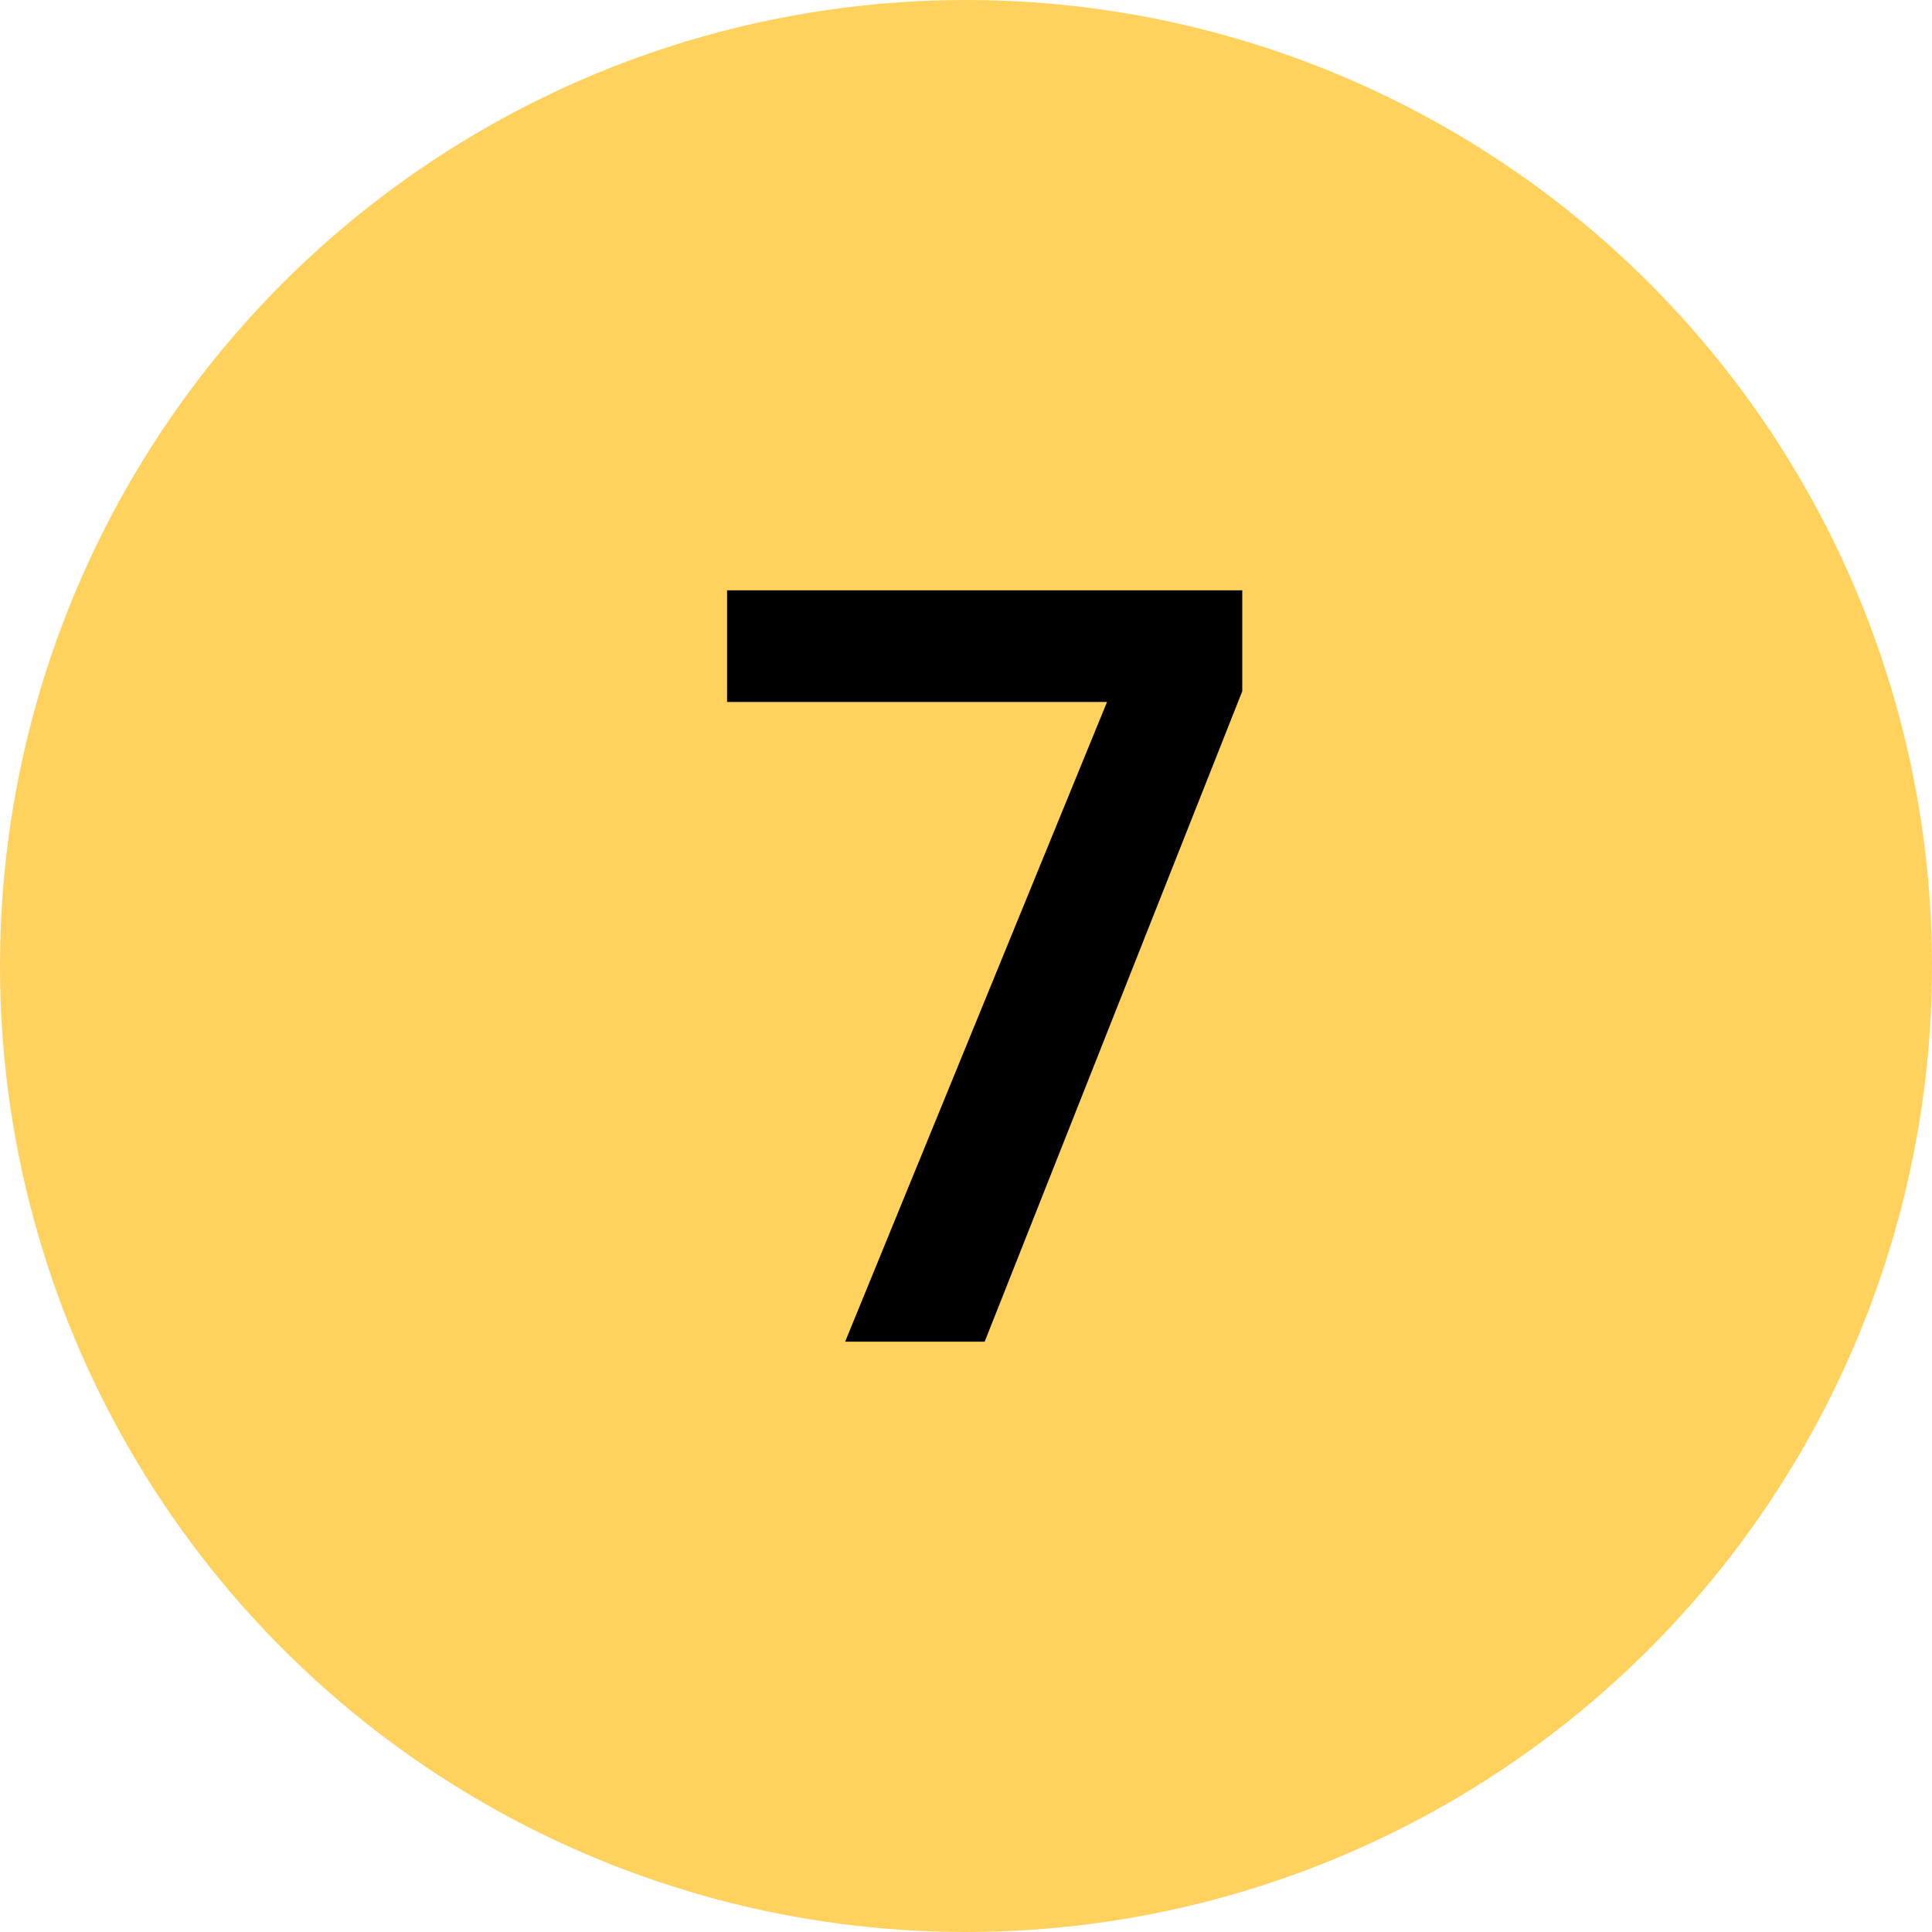
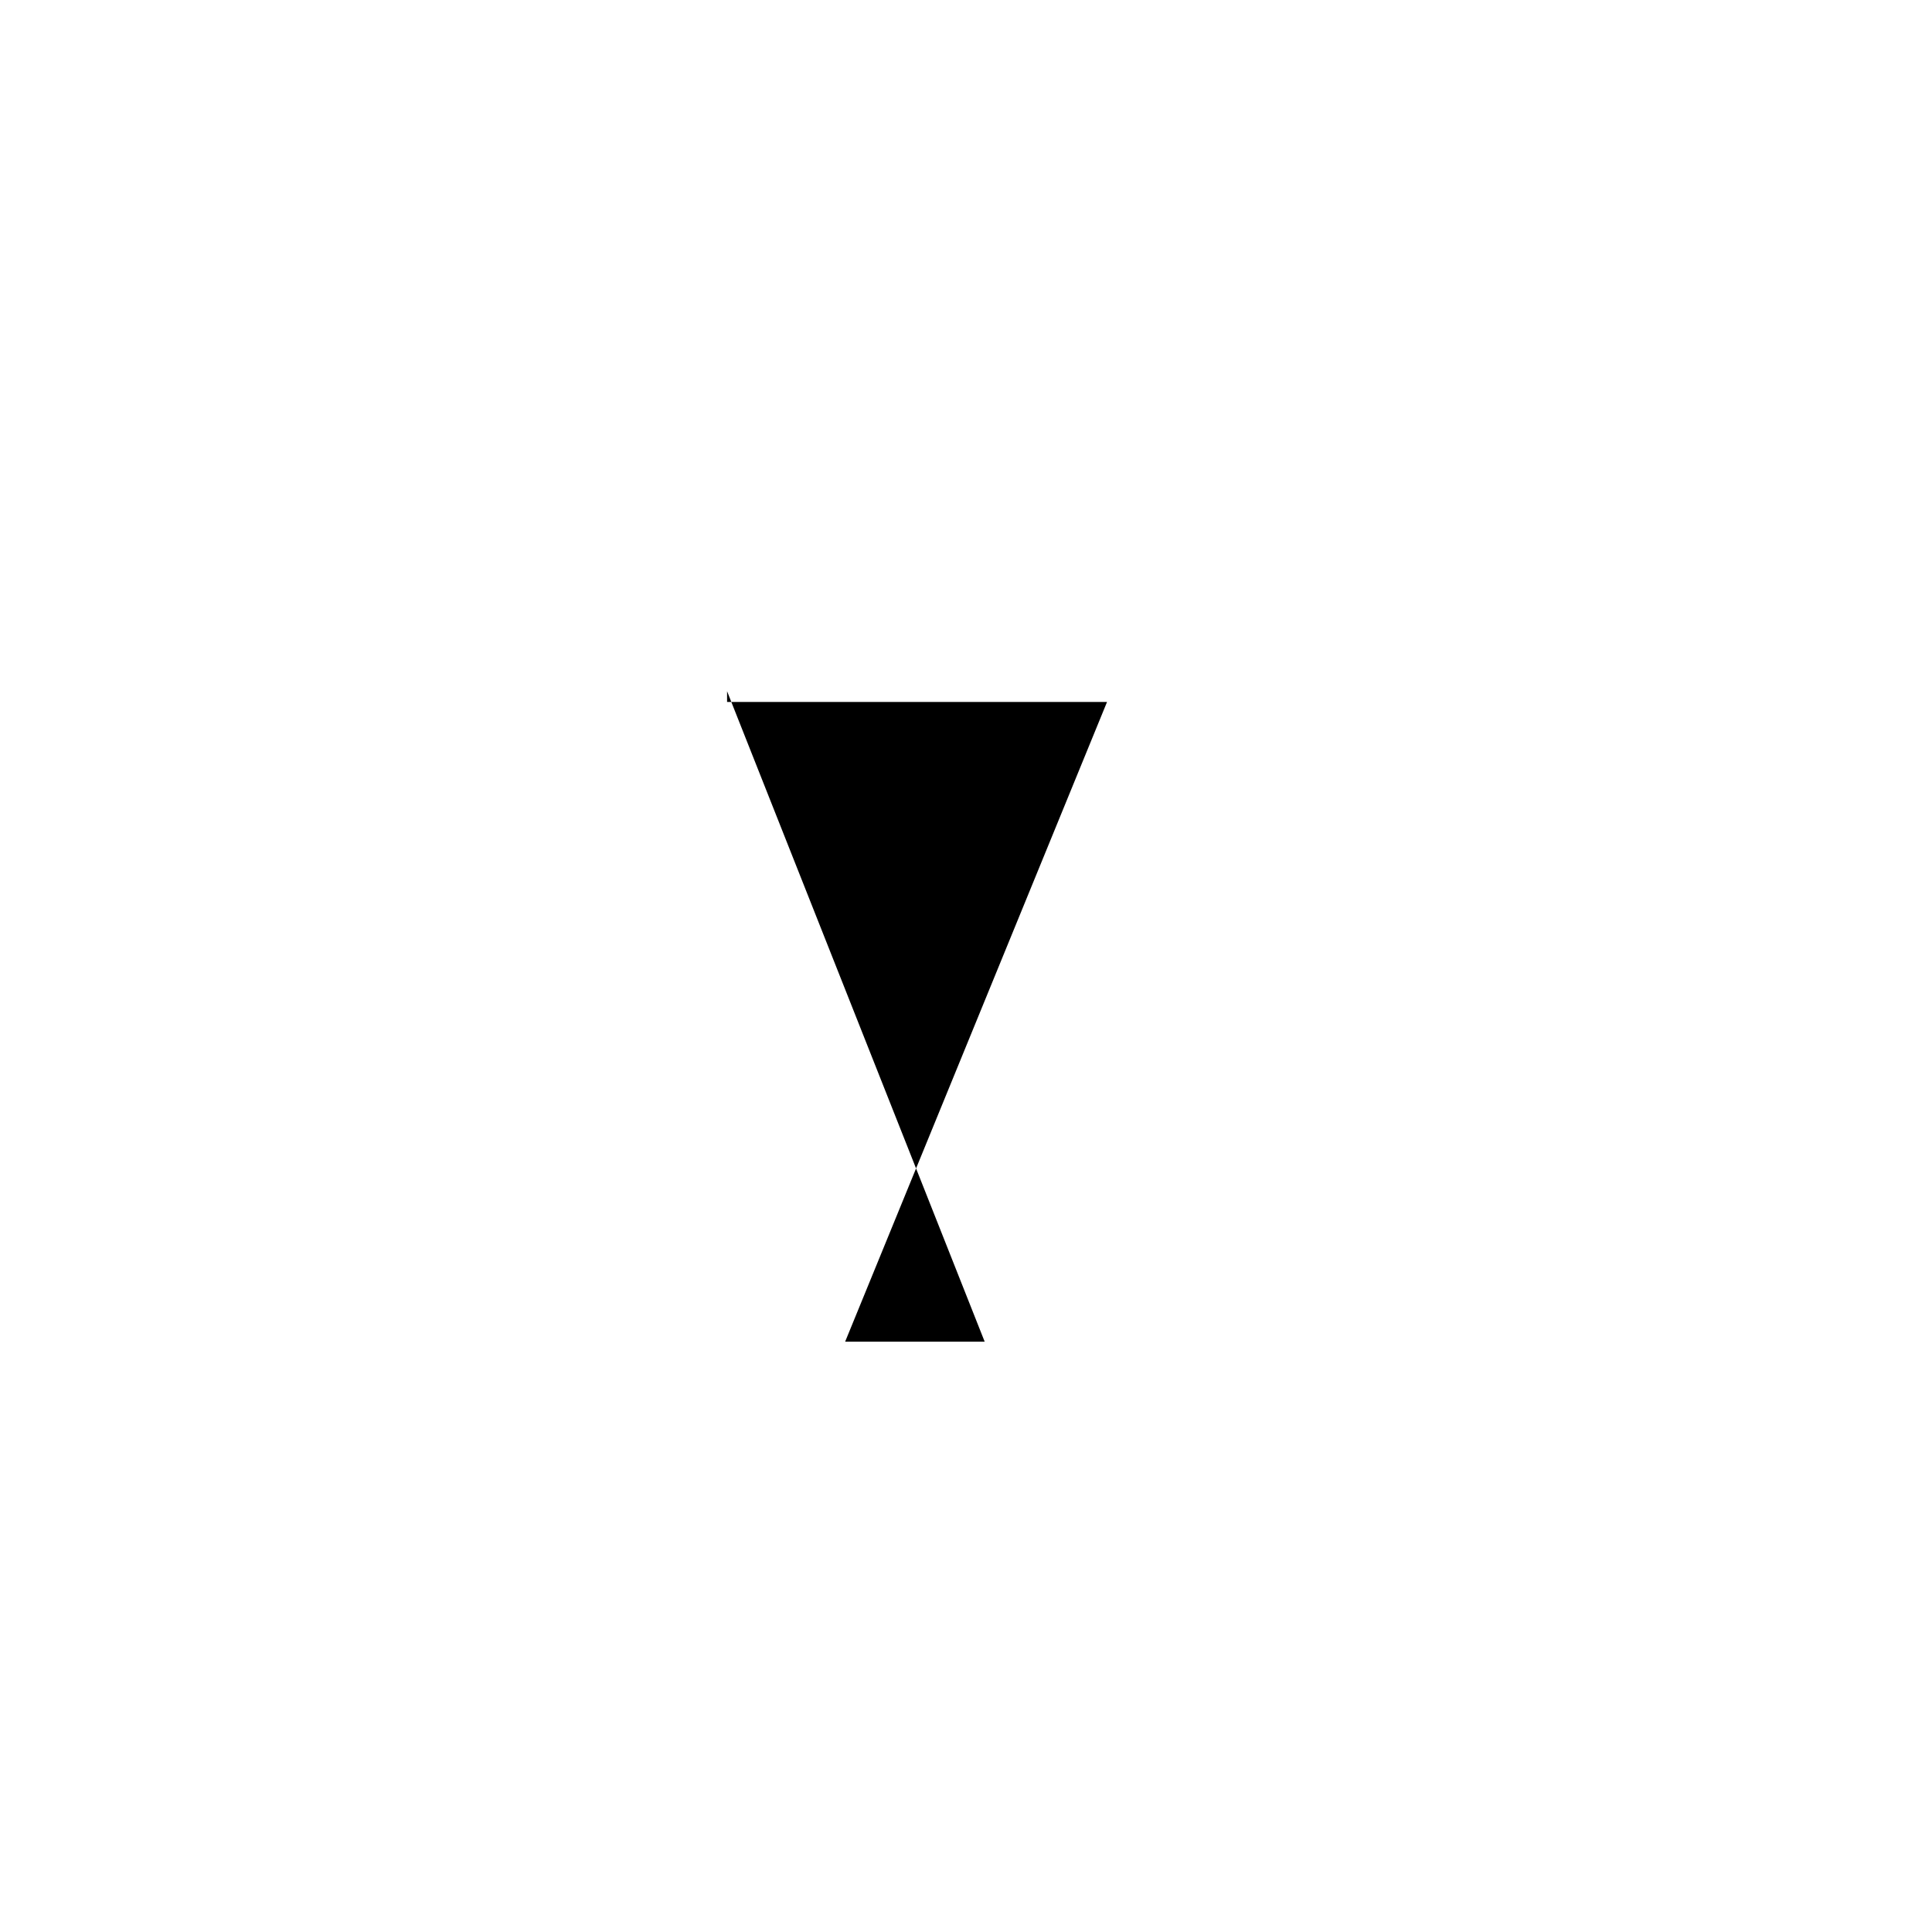
<svg xmlns="http://www.w3.org/2000/svg" width="36" height="36" viewBox="0 0 36 36" fill="none">
-   <circle cx="18" cy="18" r="18" fill="#FFD25E" />
-   <path d="M20.628 13.08H13.548V11H23.148V12.88L18.348 25H15.748L20.628 13.08Z" fill="black" />
+   <path d="M20.628 13.08H13.548V11V12.88L18.348 25H15.748L20.628 13.08Z" fill="black" />
</svg>